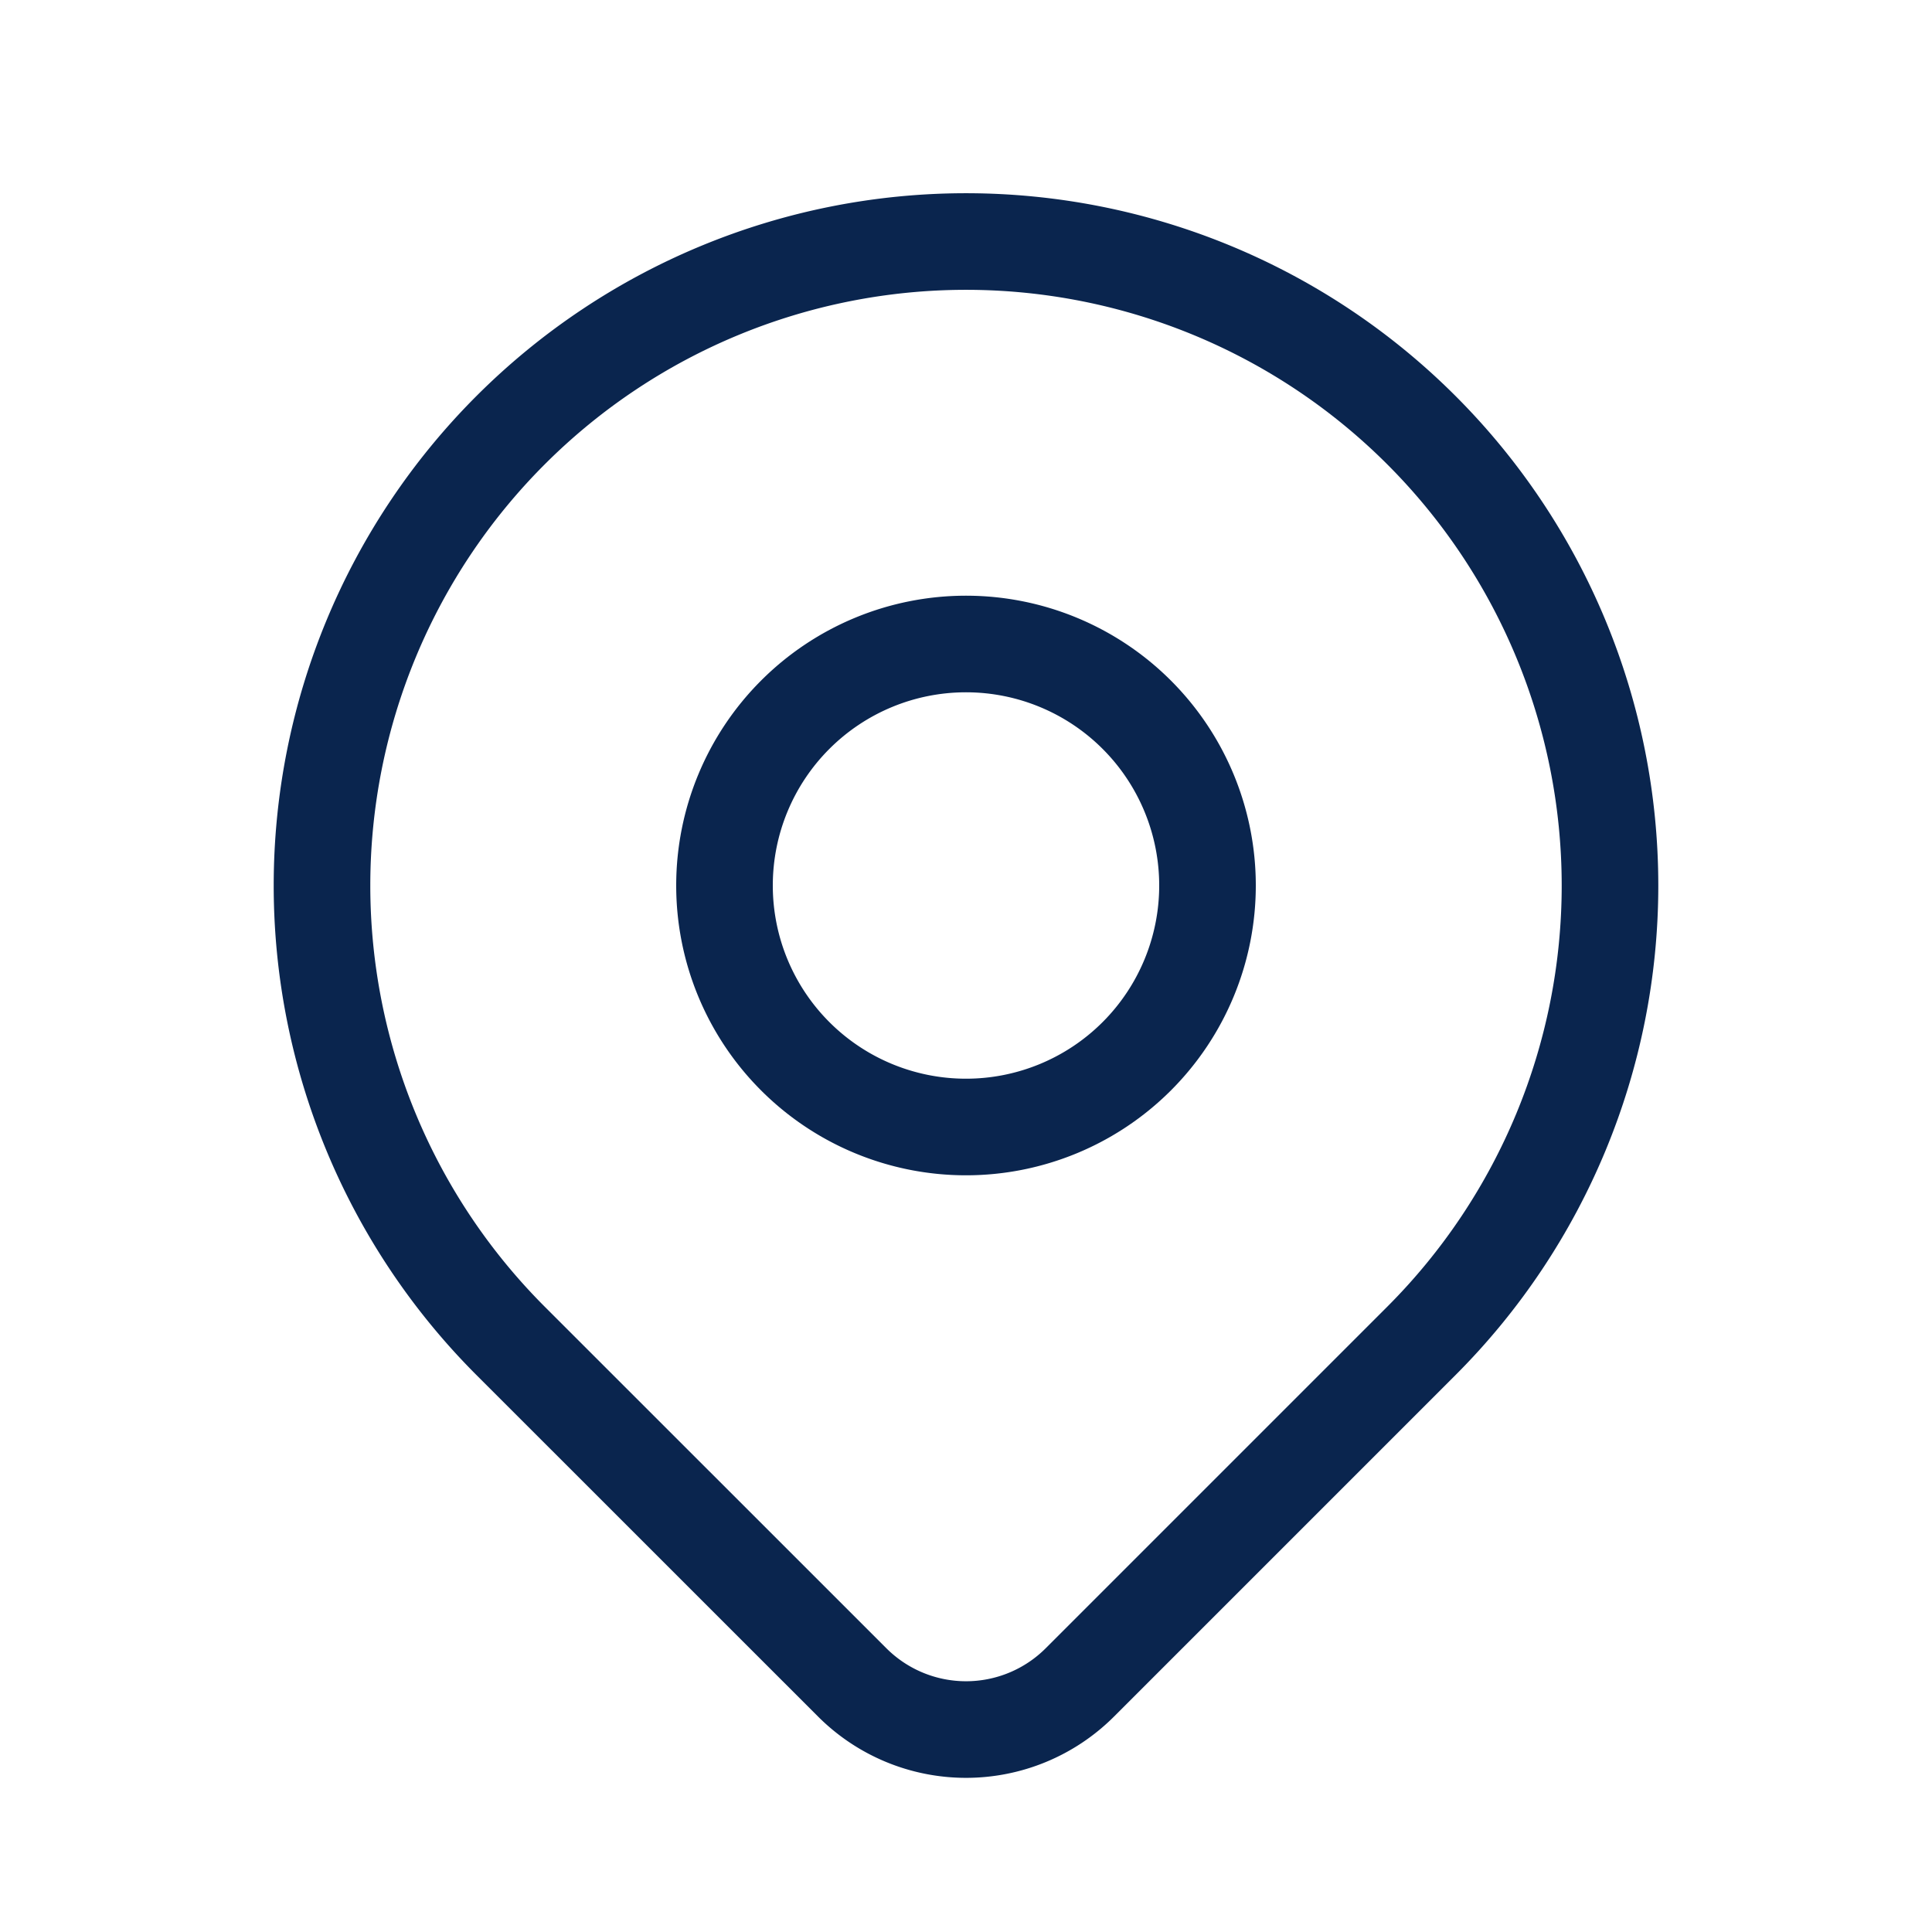
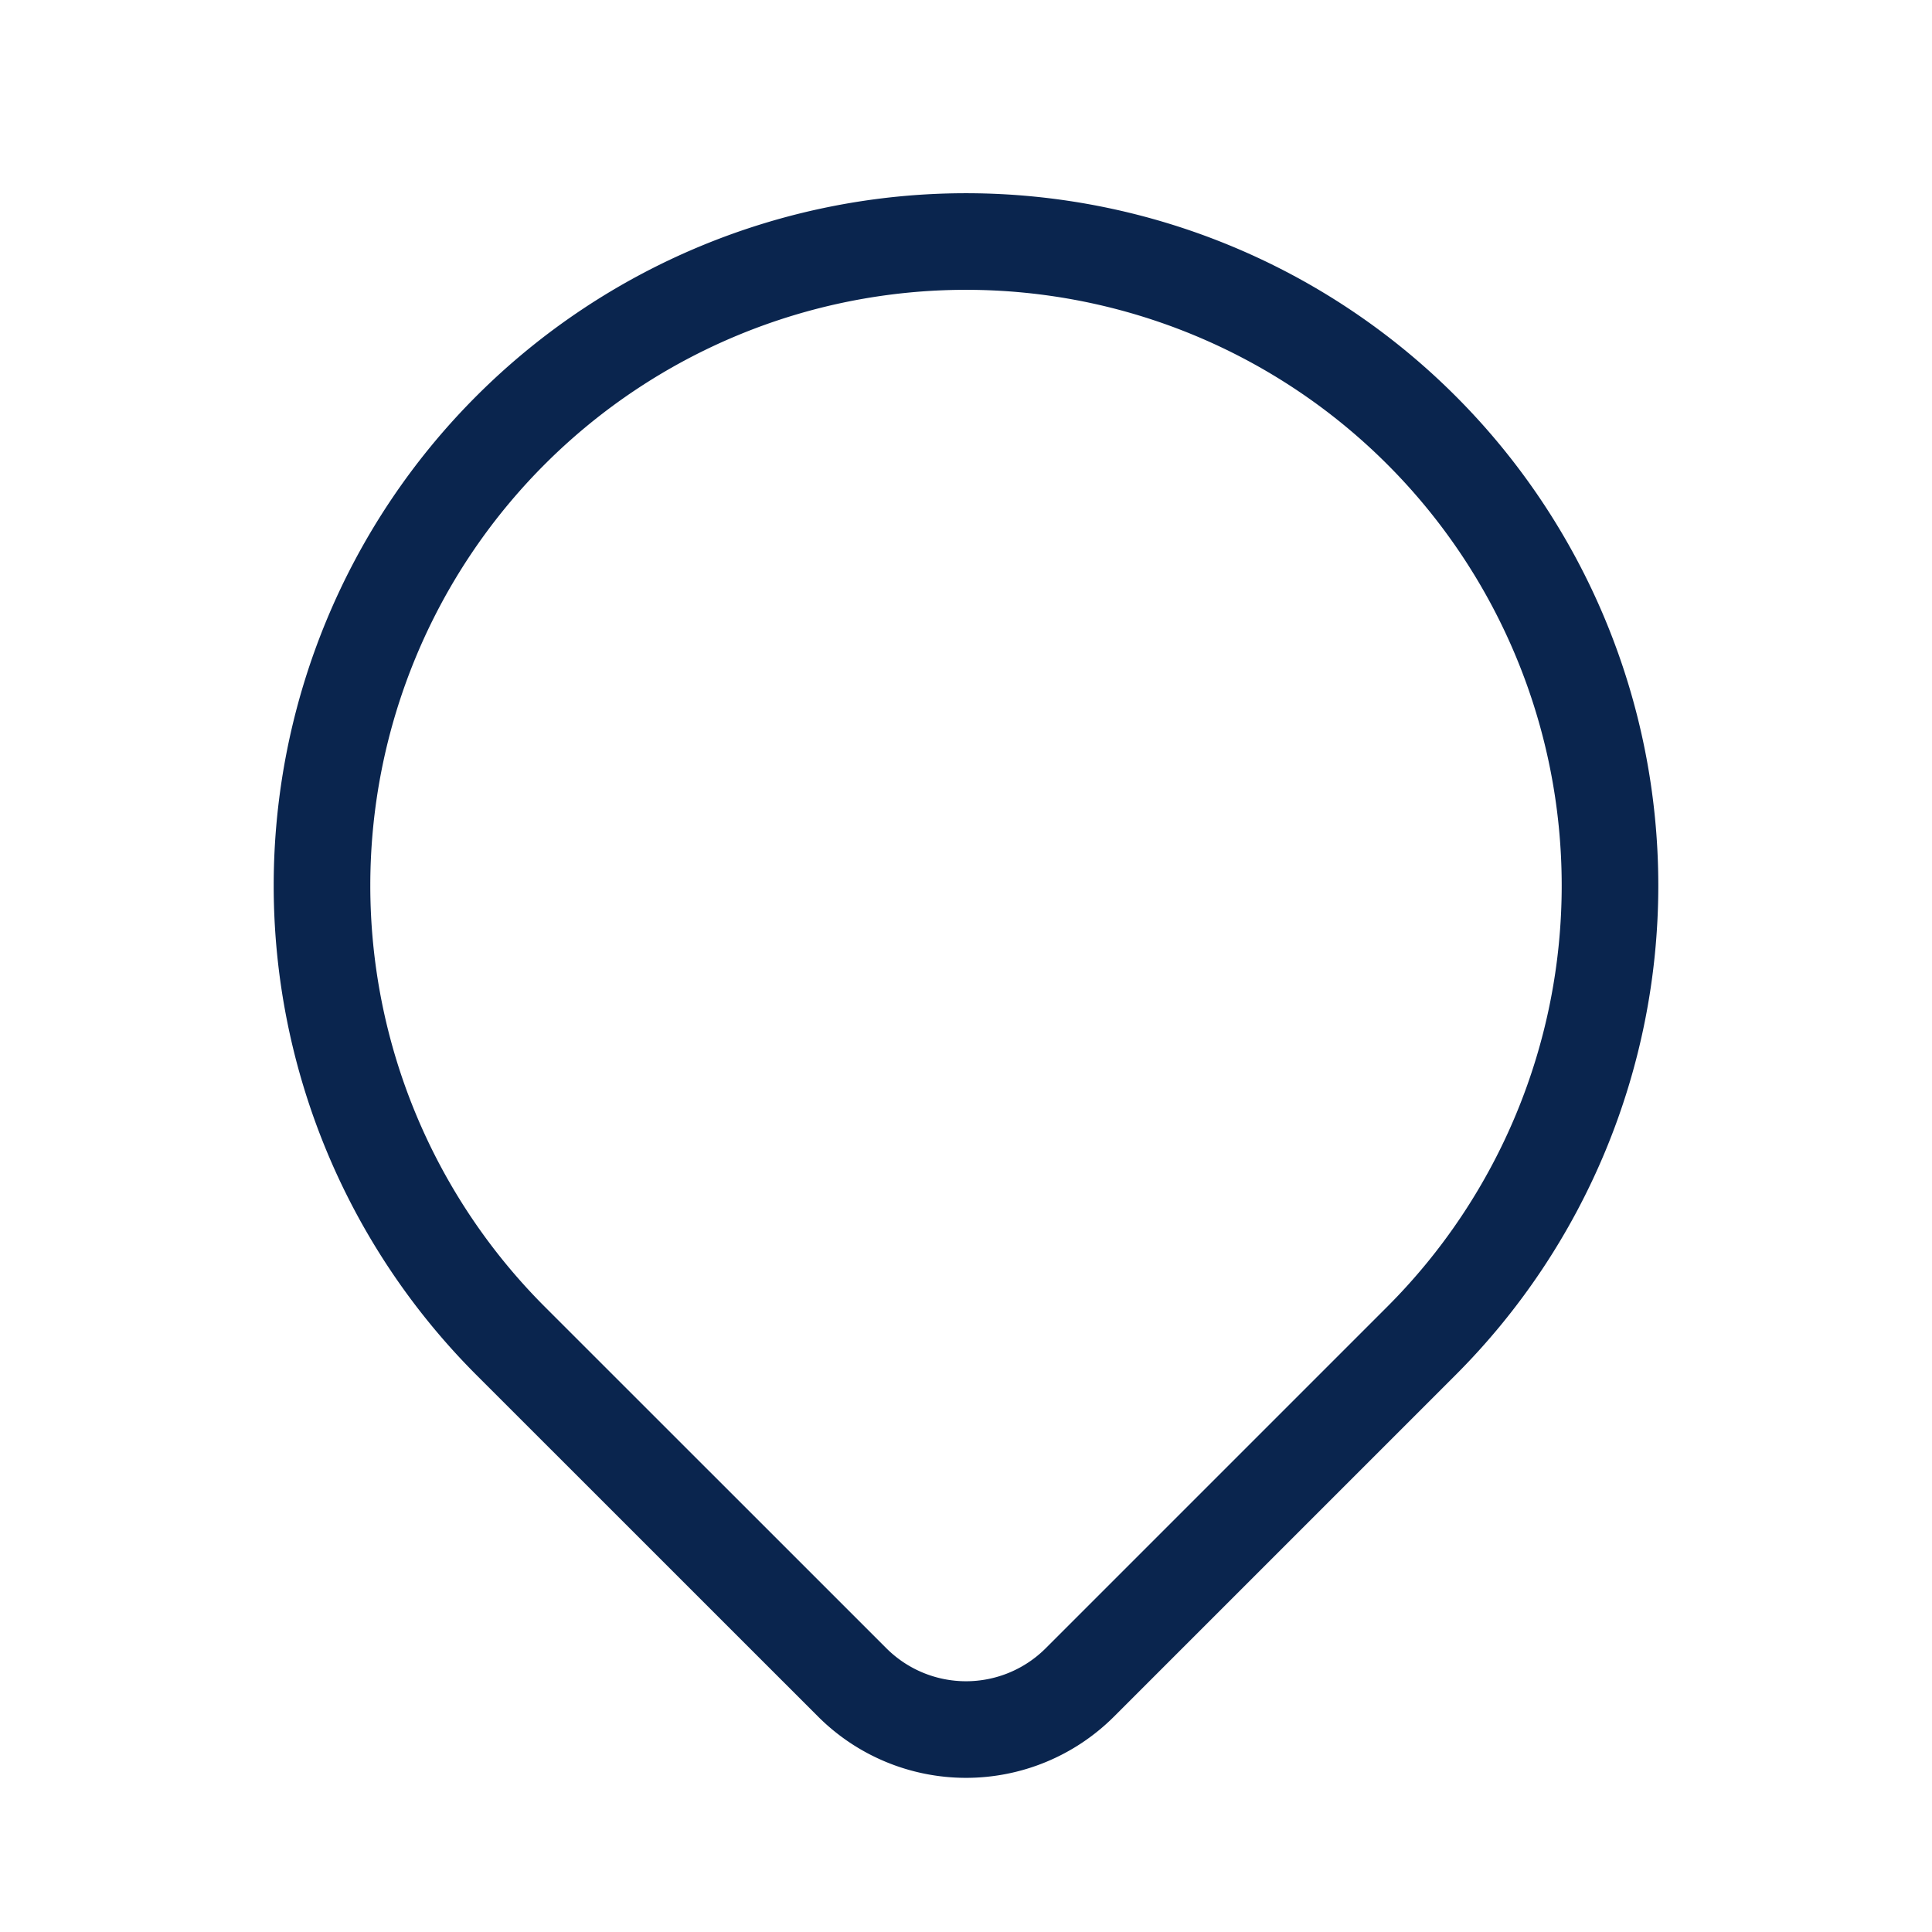
<svg xmlns="http://www.w3.org/2000/svg" width="24" height="24" fill="none">
-   <path stroke="#0A254E" stroke-linecap="round" stroke-linejoin="round" stroke-width="1.2" d="M9 11a3 3 0 1 0 6 0 3 3 0 0 0-6 0" />
  <path stroke="#0A254E" stroke-linecap="round" stroke-linejoin="round" stroke-width="1.2" d="M17.657 16.657 13.414 20.9a2 2 0 0 1-2.827 0l-4.244-4.243a8 8 0 1 1 11.314 0" />
</svg>